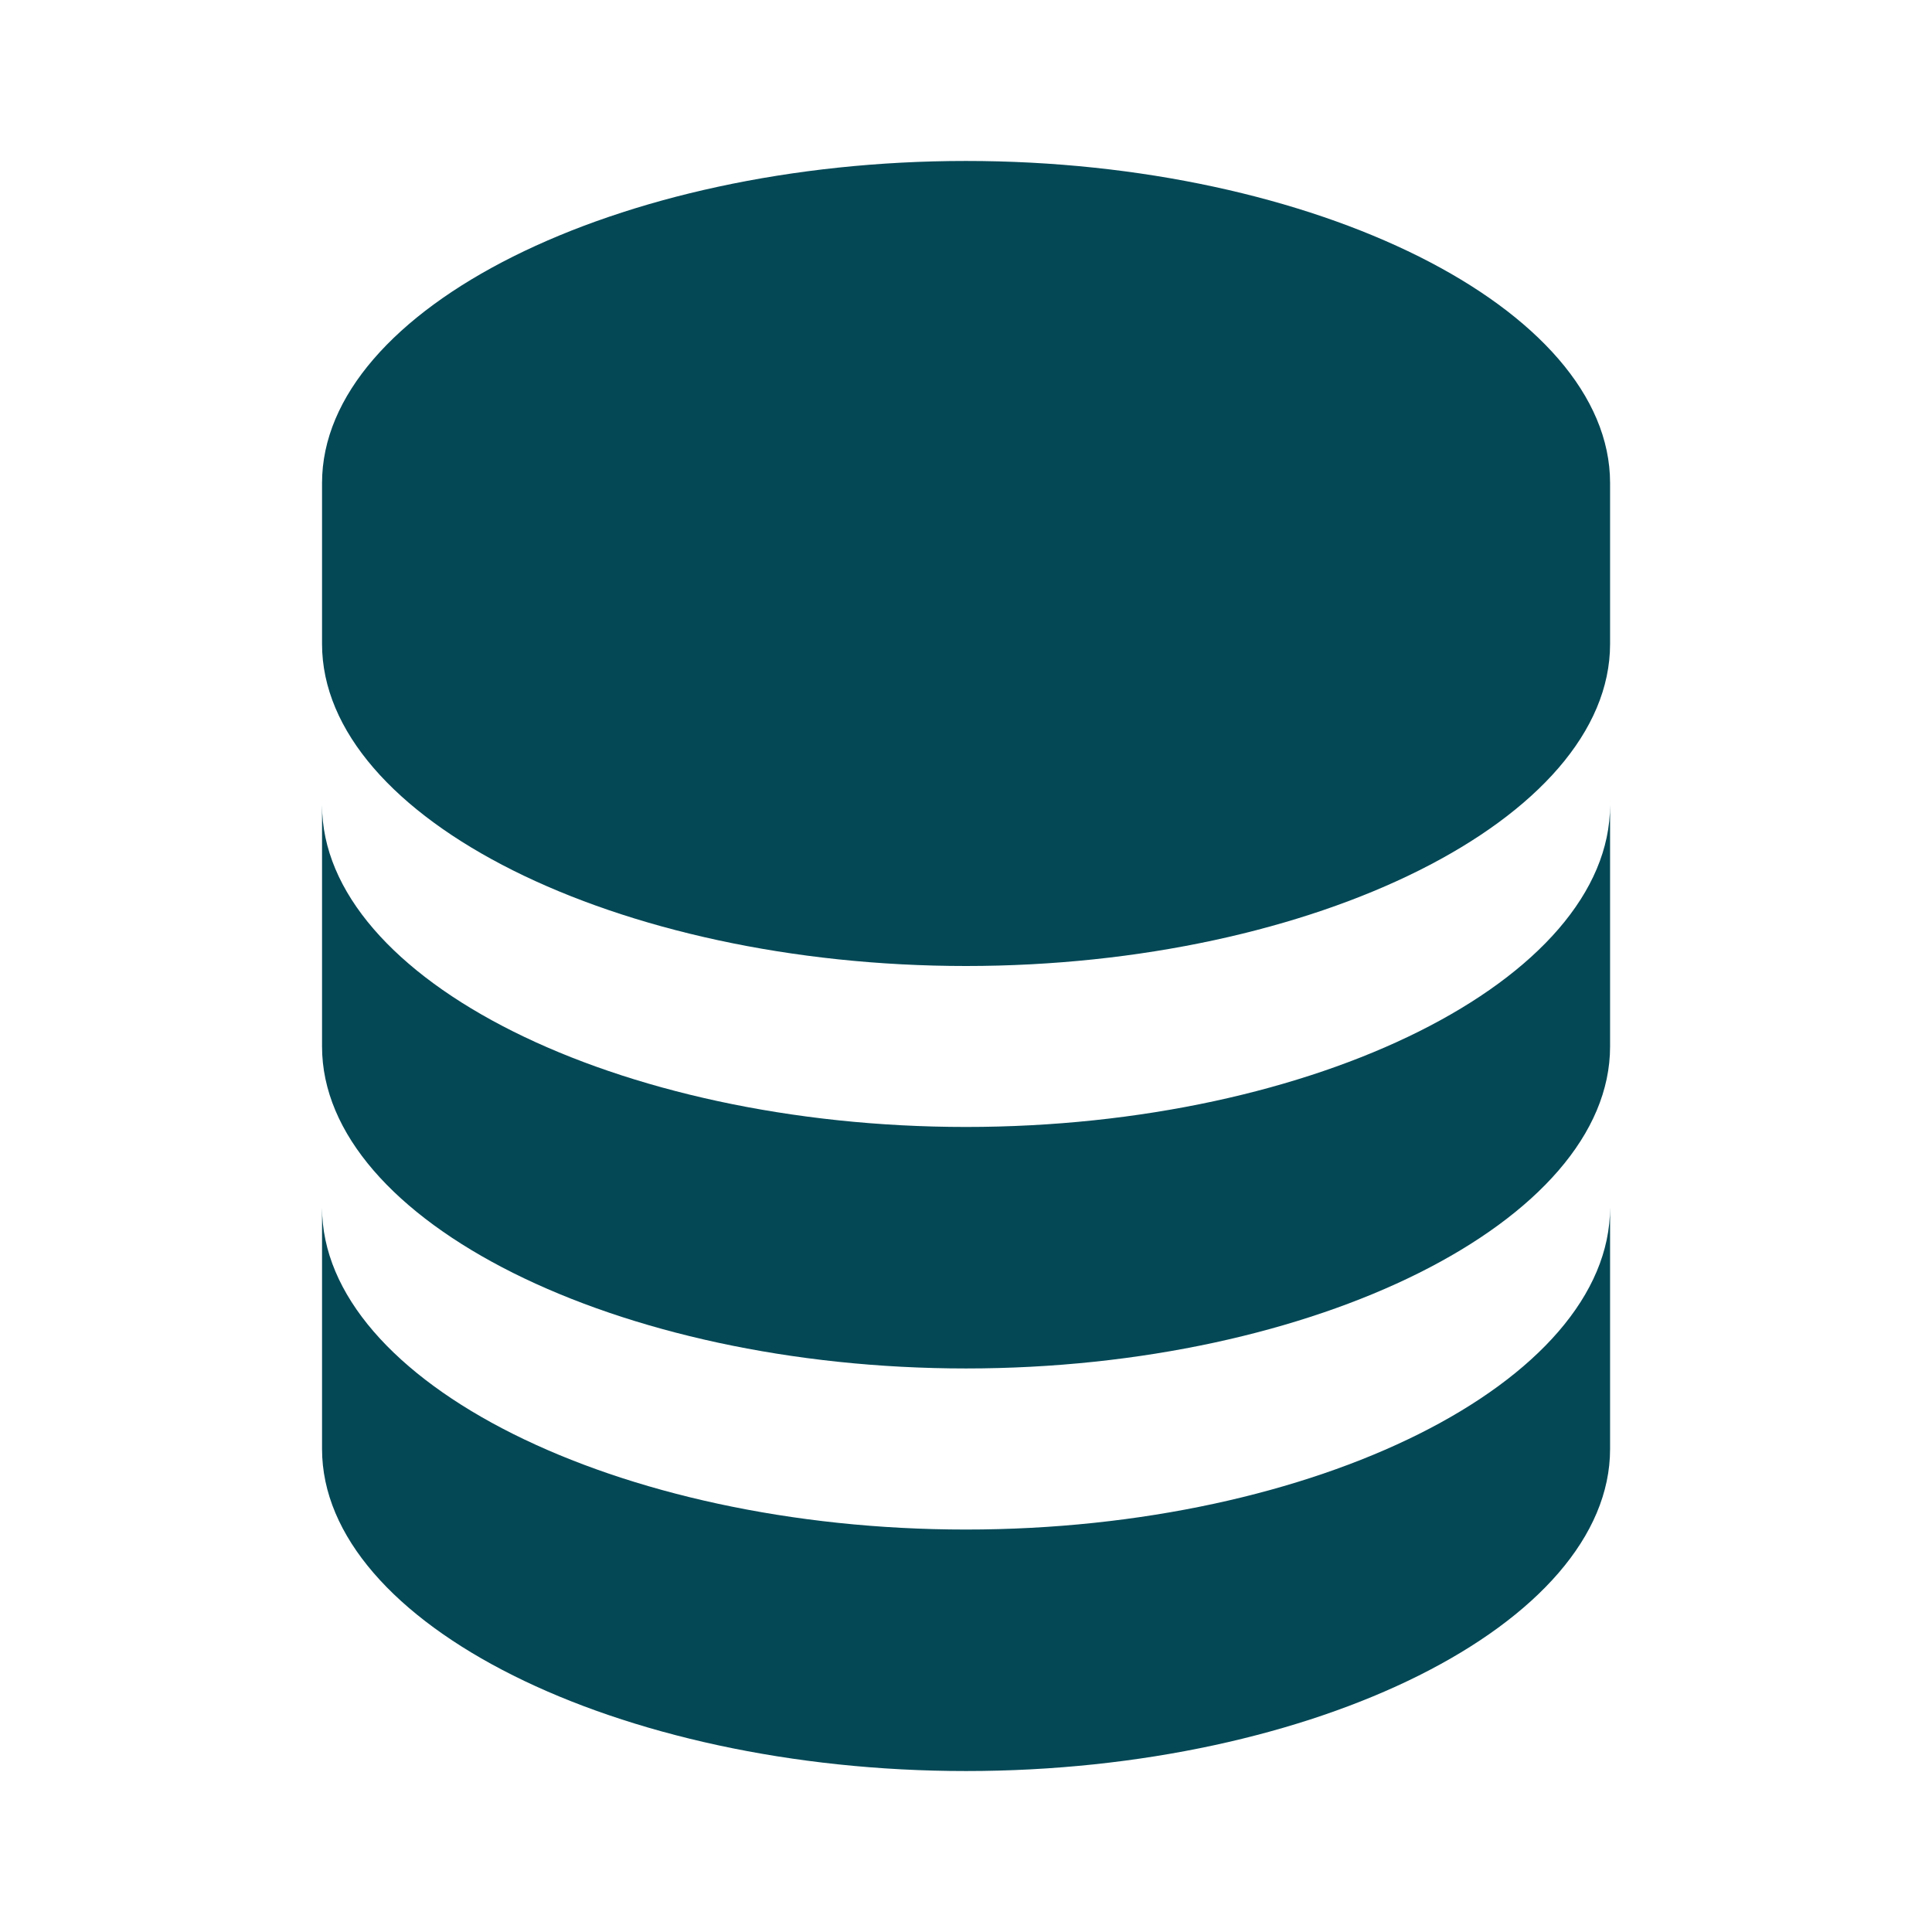
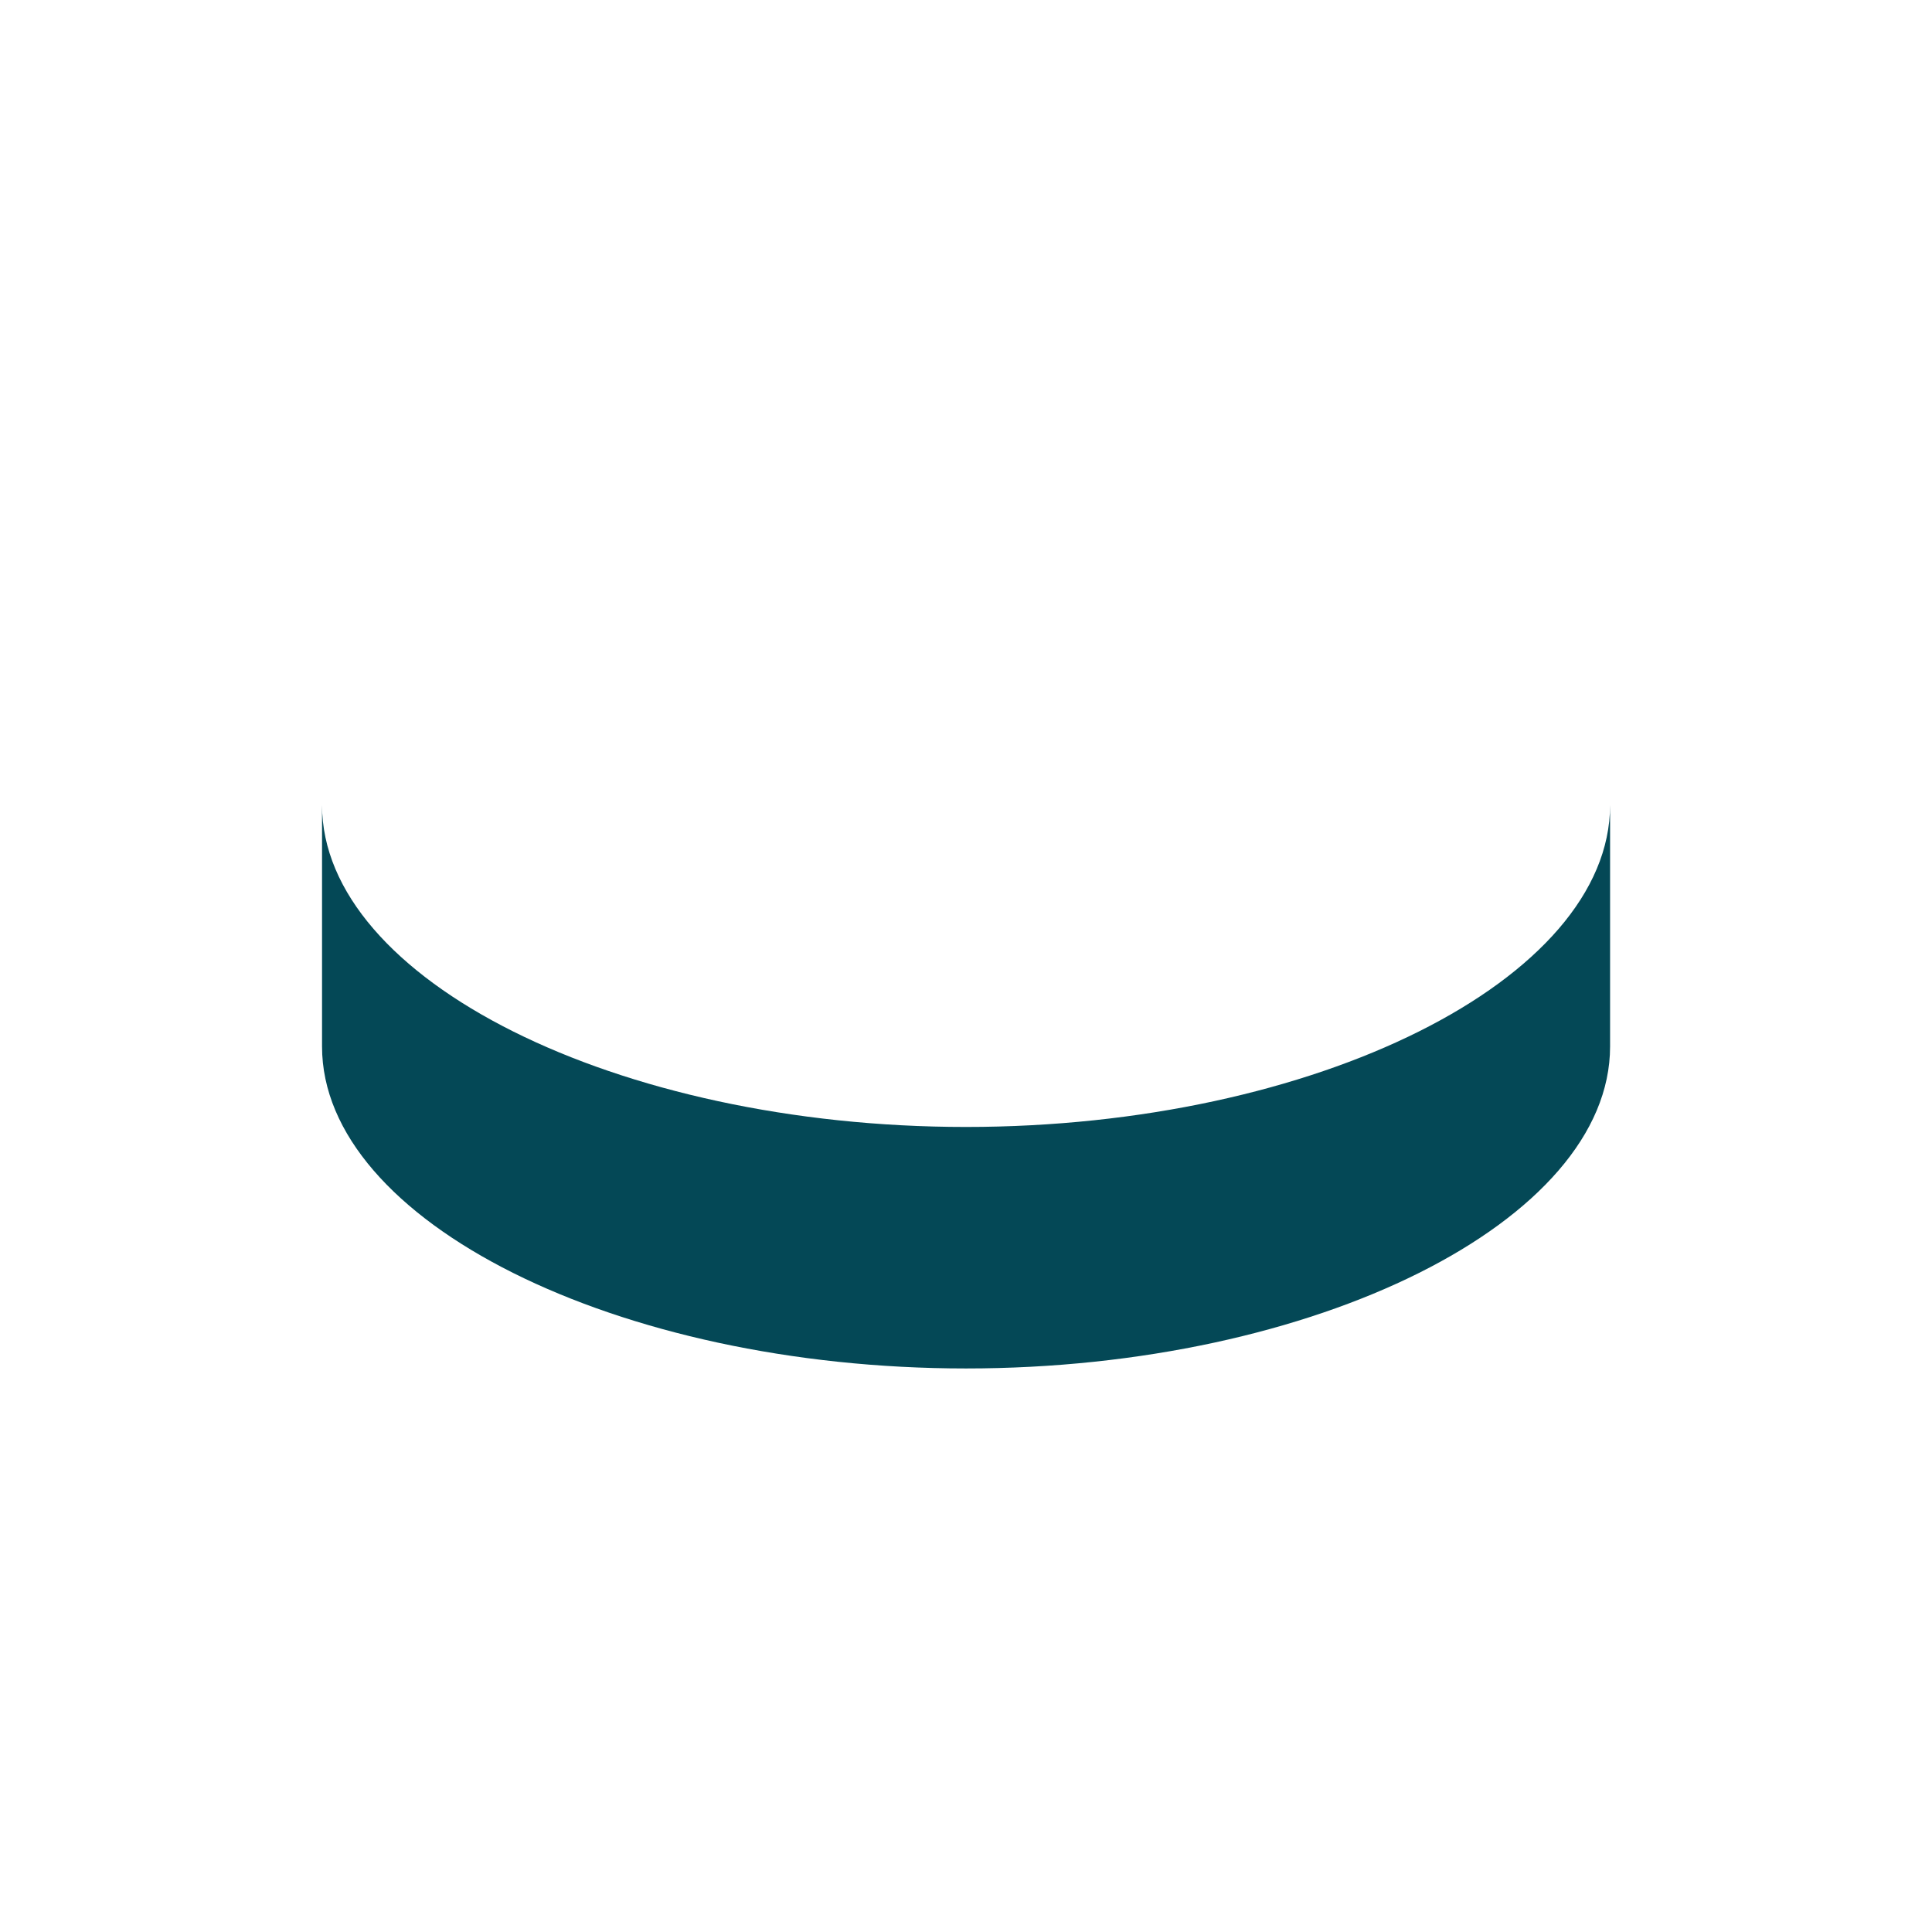
<svg xmlns="http://www.w3.org/2000/svg" width="16" height="16" viewBox="0 0 16 16" fill="none">
-   <path d="M13.334 4C13.334 2.555 10.892 1.333 8 1.333C5.109 1.333 2.667 2.555 2.667 4V5.333C2.667 6.779 5.109 8 8 8C10.892 8 13.334 6.779 13.334 5.333V4ZM8 12.667C5.109 12.667 2.667 11.445 2.667 10V12C2.667 13.445 5.109 14.667 8 14.667C10.892 14.667 13.334 13.445 13.334 12V10C13.334 11.445 10.892 12.667 8 12.667Z" fill="#044856" />
  <path d="M13.334 6.667C13.334 8.112 10.892 9.333 8 9.333C5.109 9.333 2.667 8.112 2.667 6.667V8.667C2.667 10.112 5.109 11.333 8 11.333C10.892 11.333 13.334 10.112 13.334 8.667V6.667Z" fill="#044856" />
</svg>